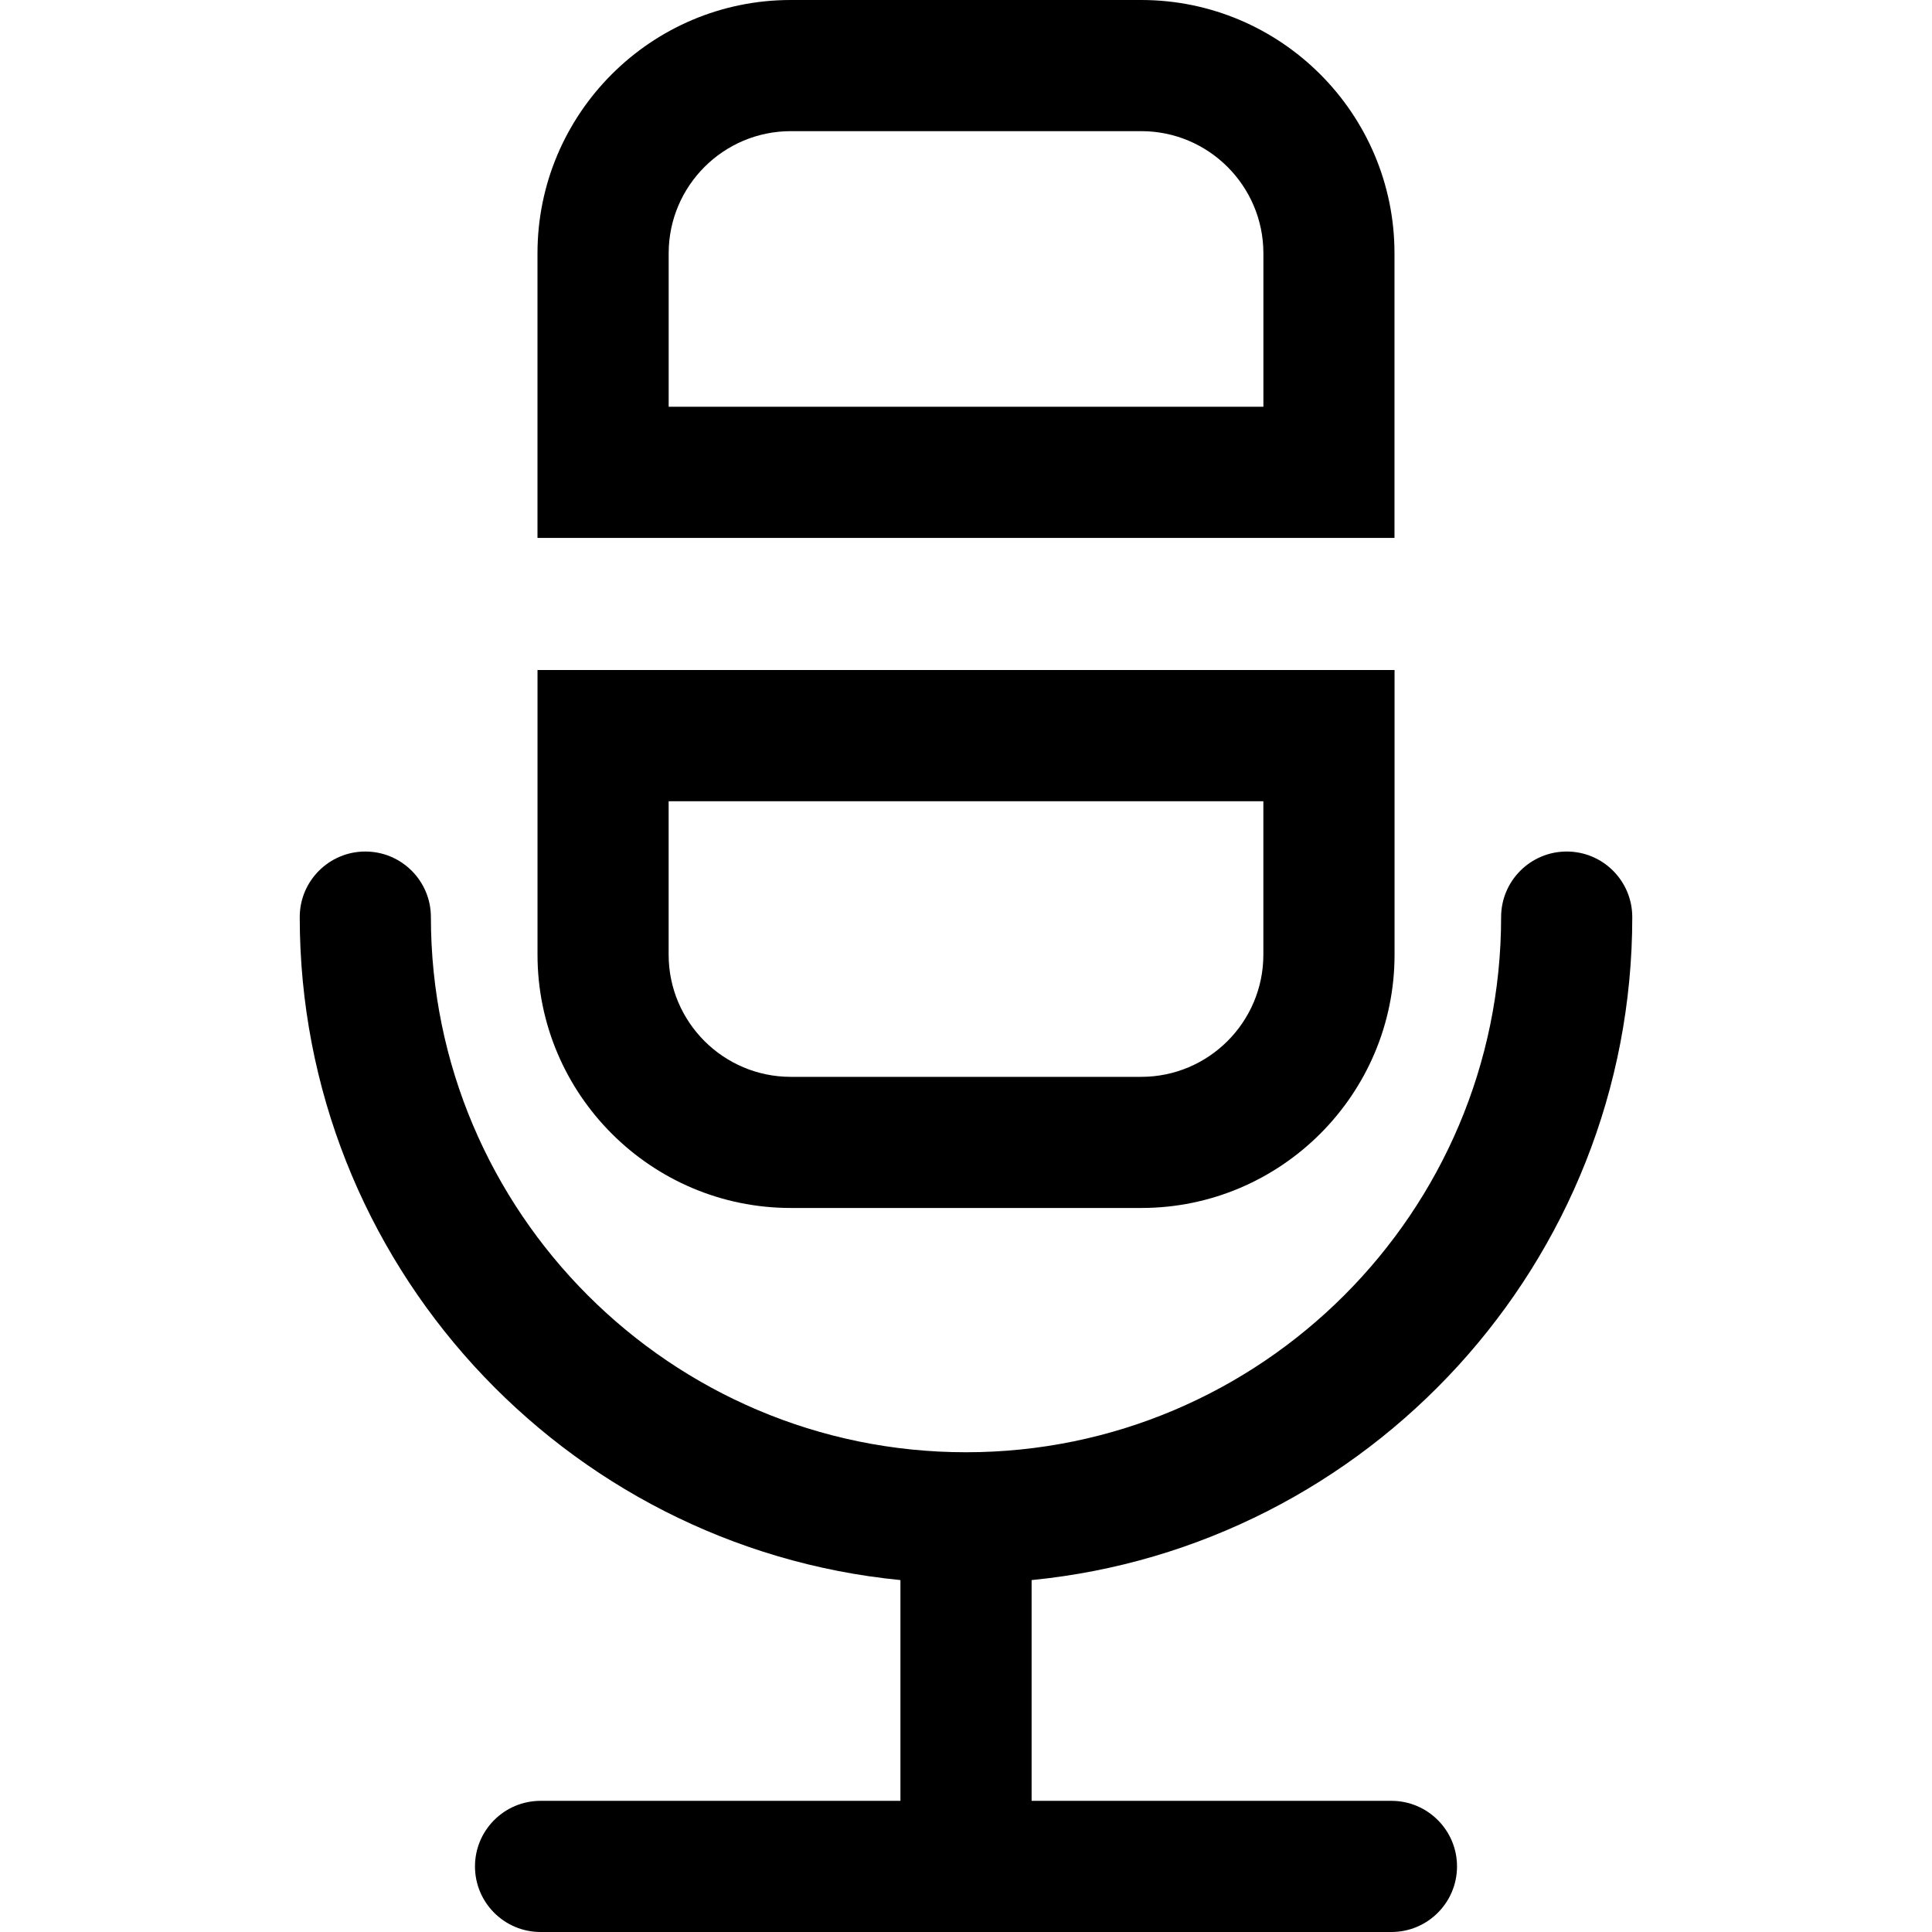
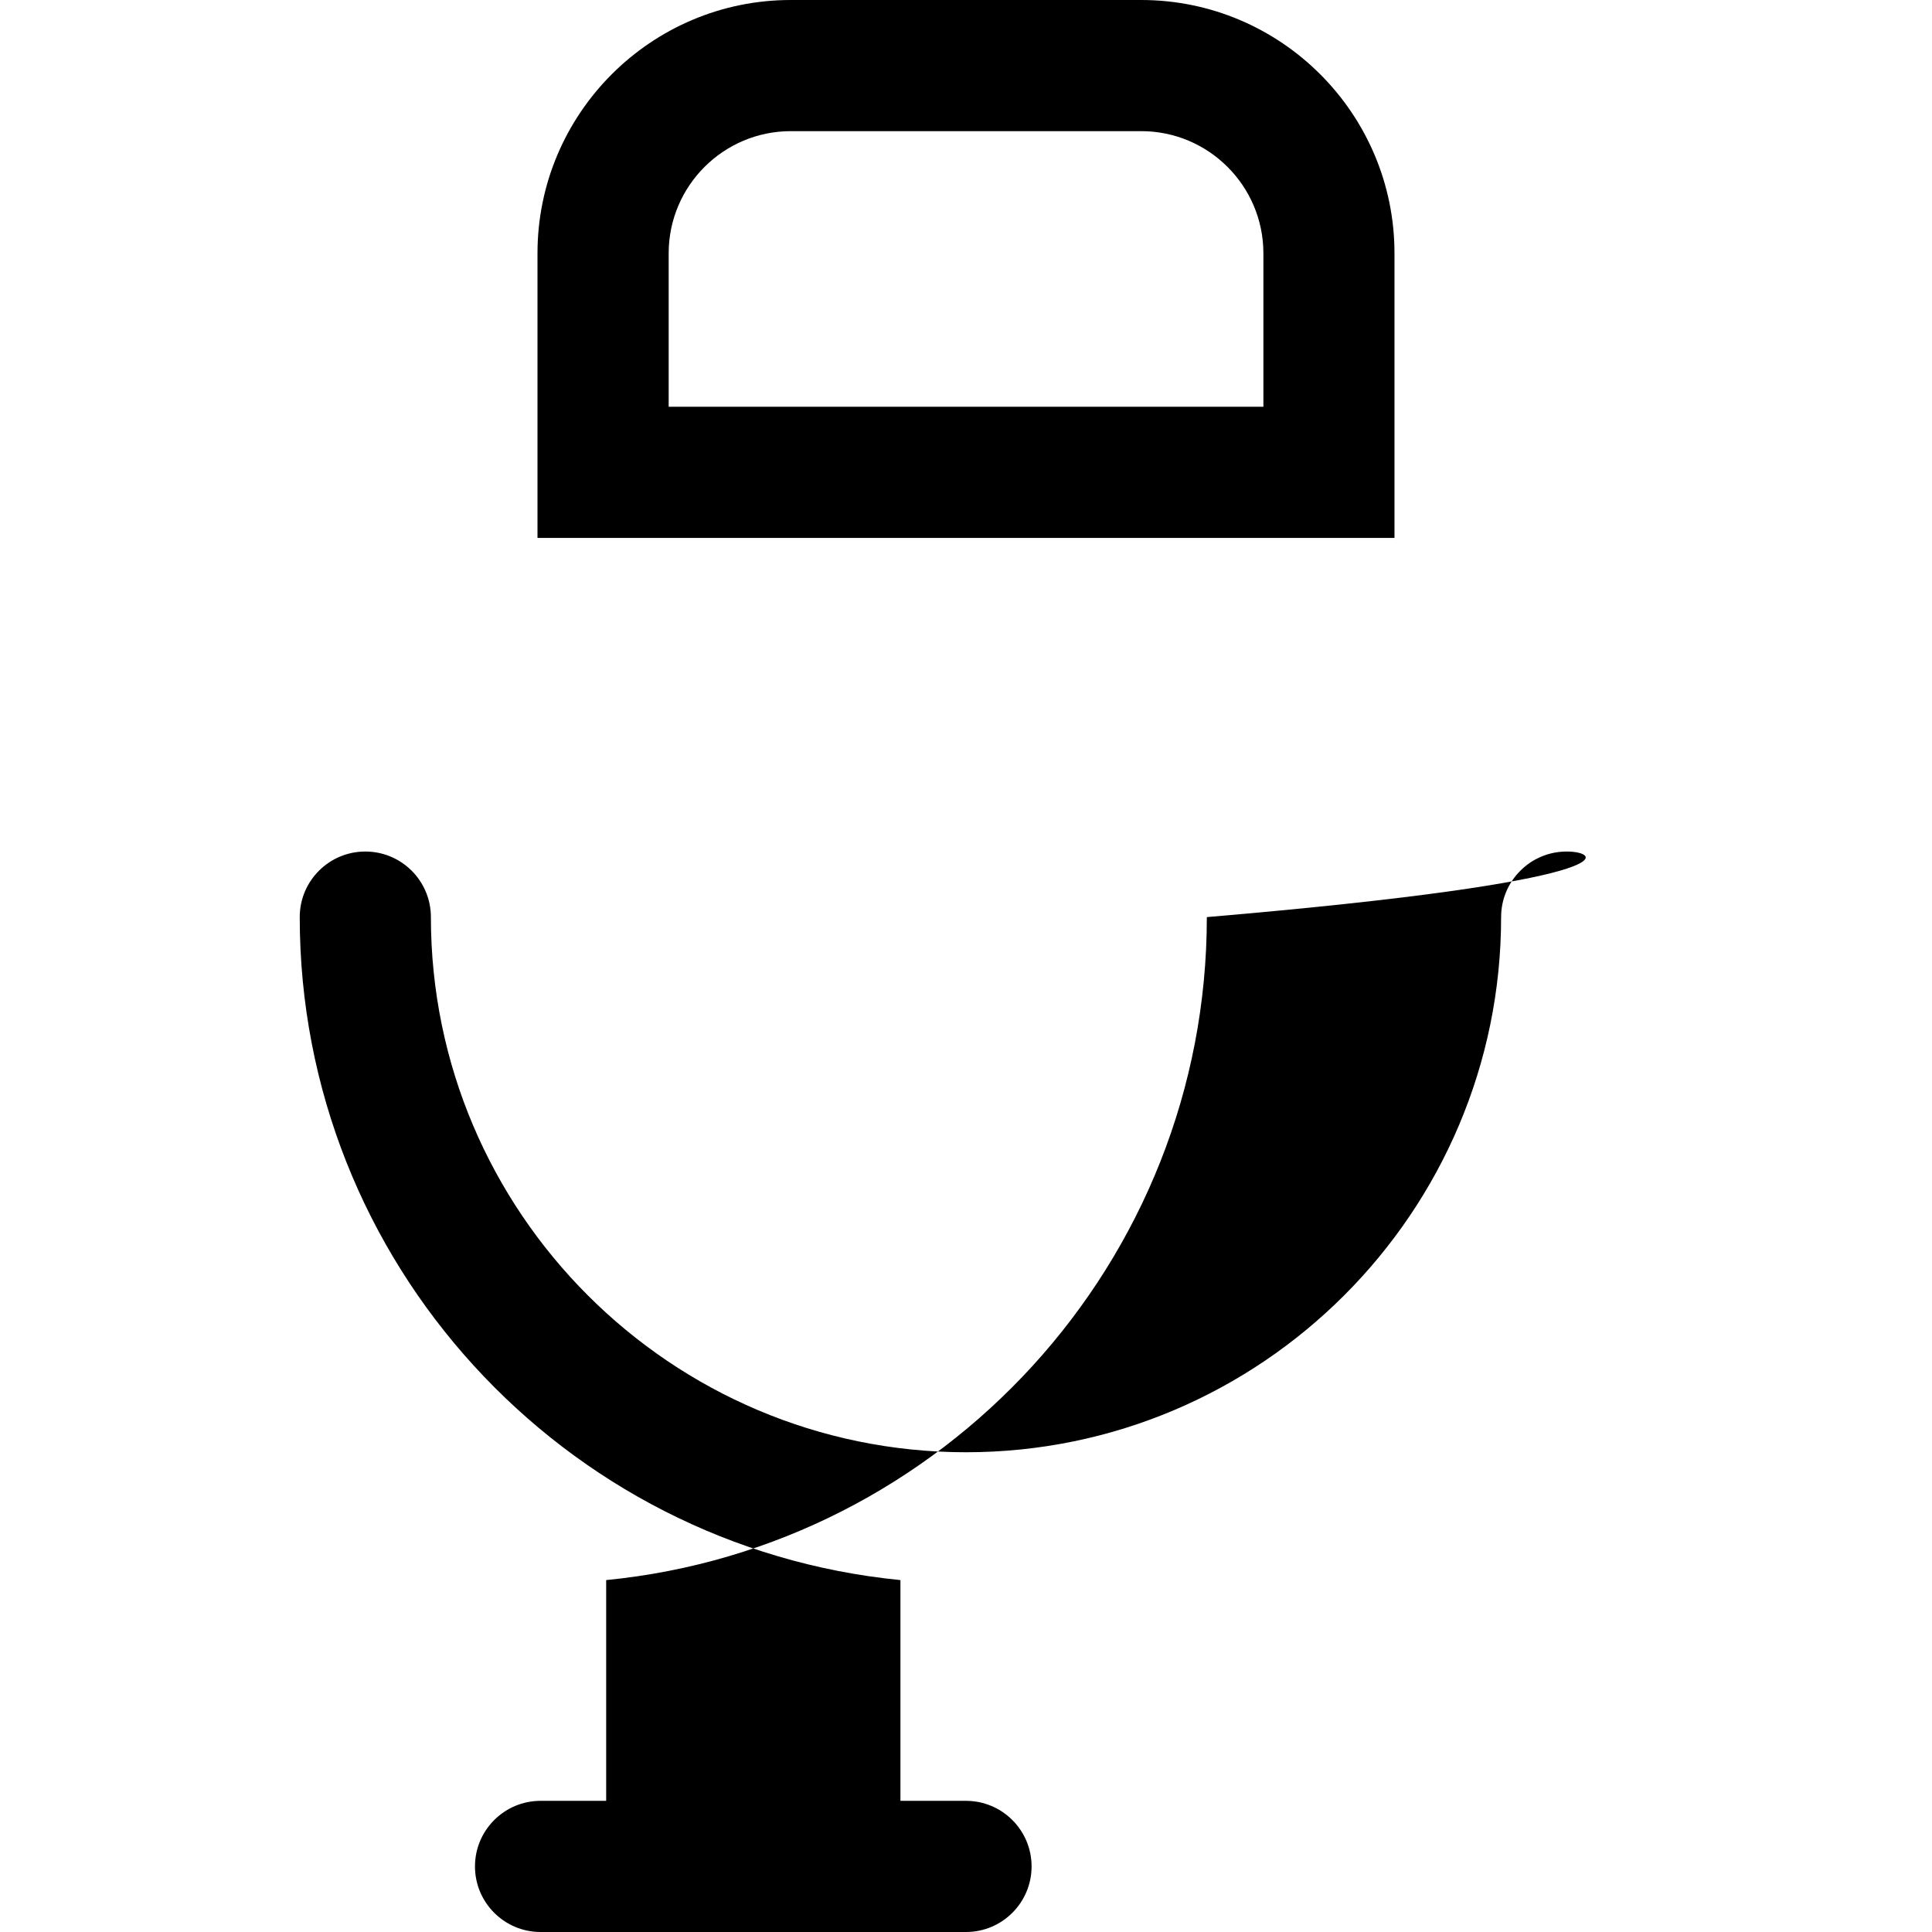
<svg xmlns="http://www.w3.org/2000/svg" fill="#000000" version="1.1" id="Capa_1" width="800px" height="800px" viewBox="0 0 462.559 462.559" xml:space="preserve">
  <g>
-     <path d="M375.096,203.872c-8.668,0-15.701,7.033-15.701,15.701c0,70.651-57.475,128.125-128.115,128.125   c-70.645,0-128.115-57.475-128.115-128.125c0-8.668-7.035-15.701-15.701-15.701c-8.668,0-15.701,7.033-15.701,15.701   c0,82.666,63.201,150.82,143.818,158.73v52.854h-86.16c-8.666,0-15.701,7.037-15.701,15.701s7.035,15.701,15.701,15.701h101.859   h101.858c8.664,0,15.701-7.037,15.701-15.701s-7.037-15.701-15.701-15.701h-86.151v-52.854   c80.609-7.91,143.811-76.064,143.811-158.73C390.797,210.896,383.768,203.872,375.096,203.872z" />
-     <path d="M128.691,228.565c0,33.438,27.203,60.648,60.646,60.648h83.906c33.438,0,60.641-27.211,60.641-60.648v-68.146H128.691   V228.565z M160.093,191.827h142.38v36.738c0,16.138-13.117,29.254-29.238,29.254h-83.91c-16.122,0-29.24-13.116-29.24-29.254   v-36.738H160.093z" />
+     <path d="M375.096,203.872c-8.668,0-15.701,7.033-15.701,15.701c0,70.651-57.475,128.125-128.115,128.125   c-70.645,0-128.115-57.475-128.115-128.125c0-8.668-7.035-15.701-15.701-15.701c-8.668,0-15.701,7.033-15.701,15.701   c0,82.666,63.201,150.82,143.818,158.73v52.854h-86.16c-8.666,0-15.701,7.037-15.701,15.701s7.035,15.701,15.701,15.701h101.859   c8.664,0,15.701-7.037,15.701-15.701s-7.037-15.701-15.701-15.701h-86.151v-52.854   c80.609-7.91,143.811-76.064,143.811-158.73C390.797,210.896,383.768,203.872,375.096,203.872z" />
    <path d="M333.867,60.648C333.867,27.206,306.669,0,273.219,0h-83.894c-33.439,0-60.64,27.206-60.64,60.648v68.143h205.182V60.648z    M302.465,97.388H160.093v-36.74c0-16.13,13.118-29.248,29.244-29.248h83.906c16.122,0,29.238,13.118,29.238,29.248v36.74H302.465z   " />
  </g>
</svg>